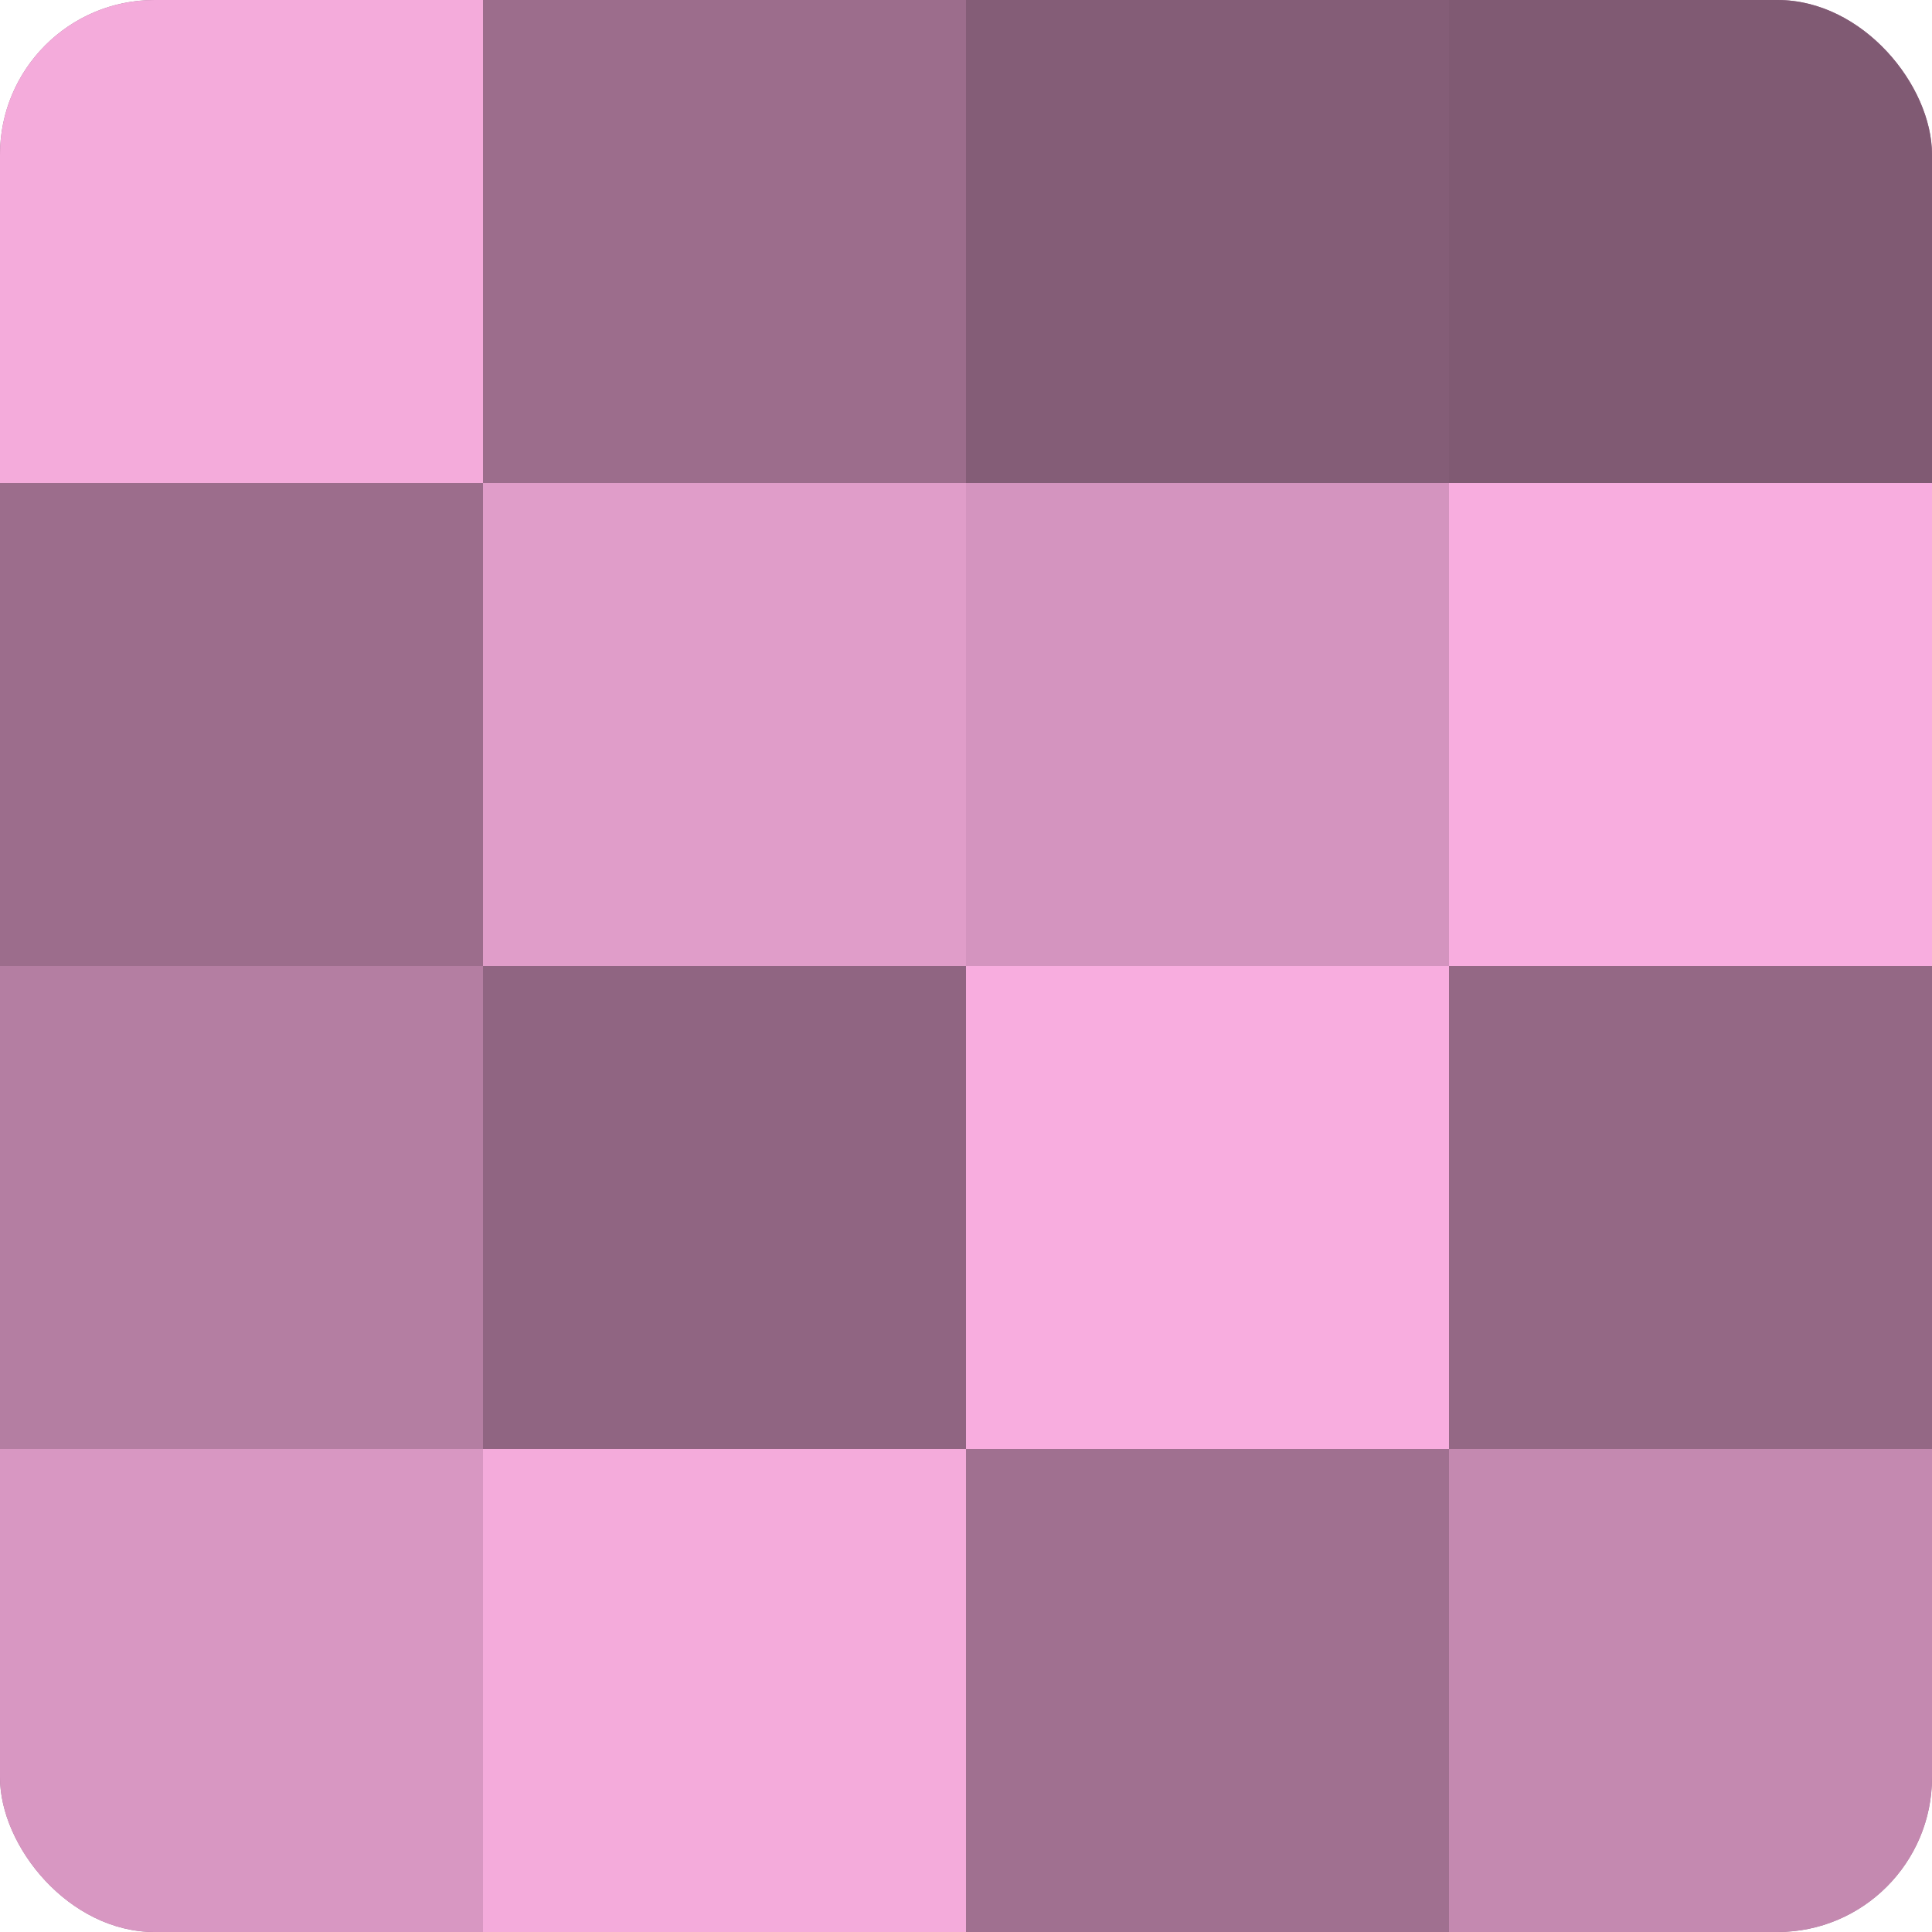
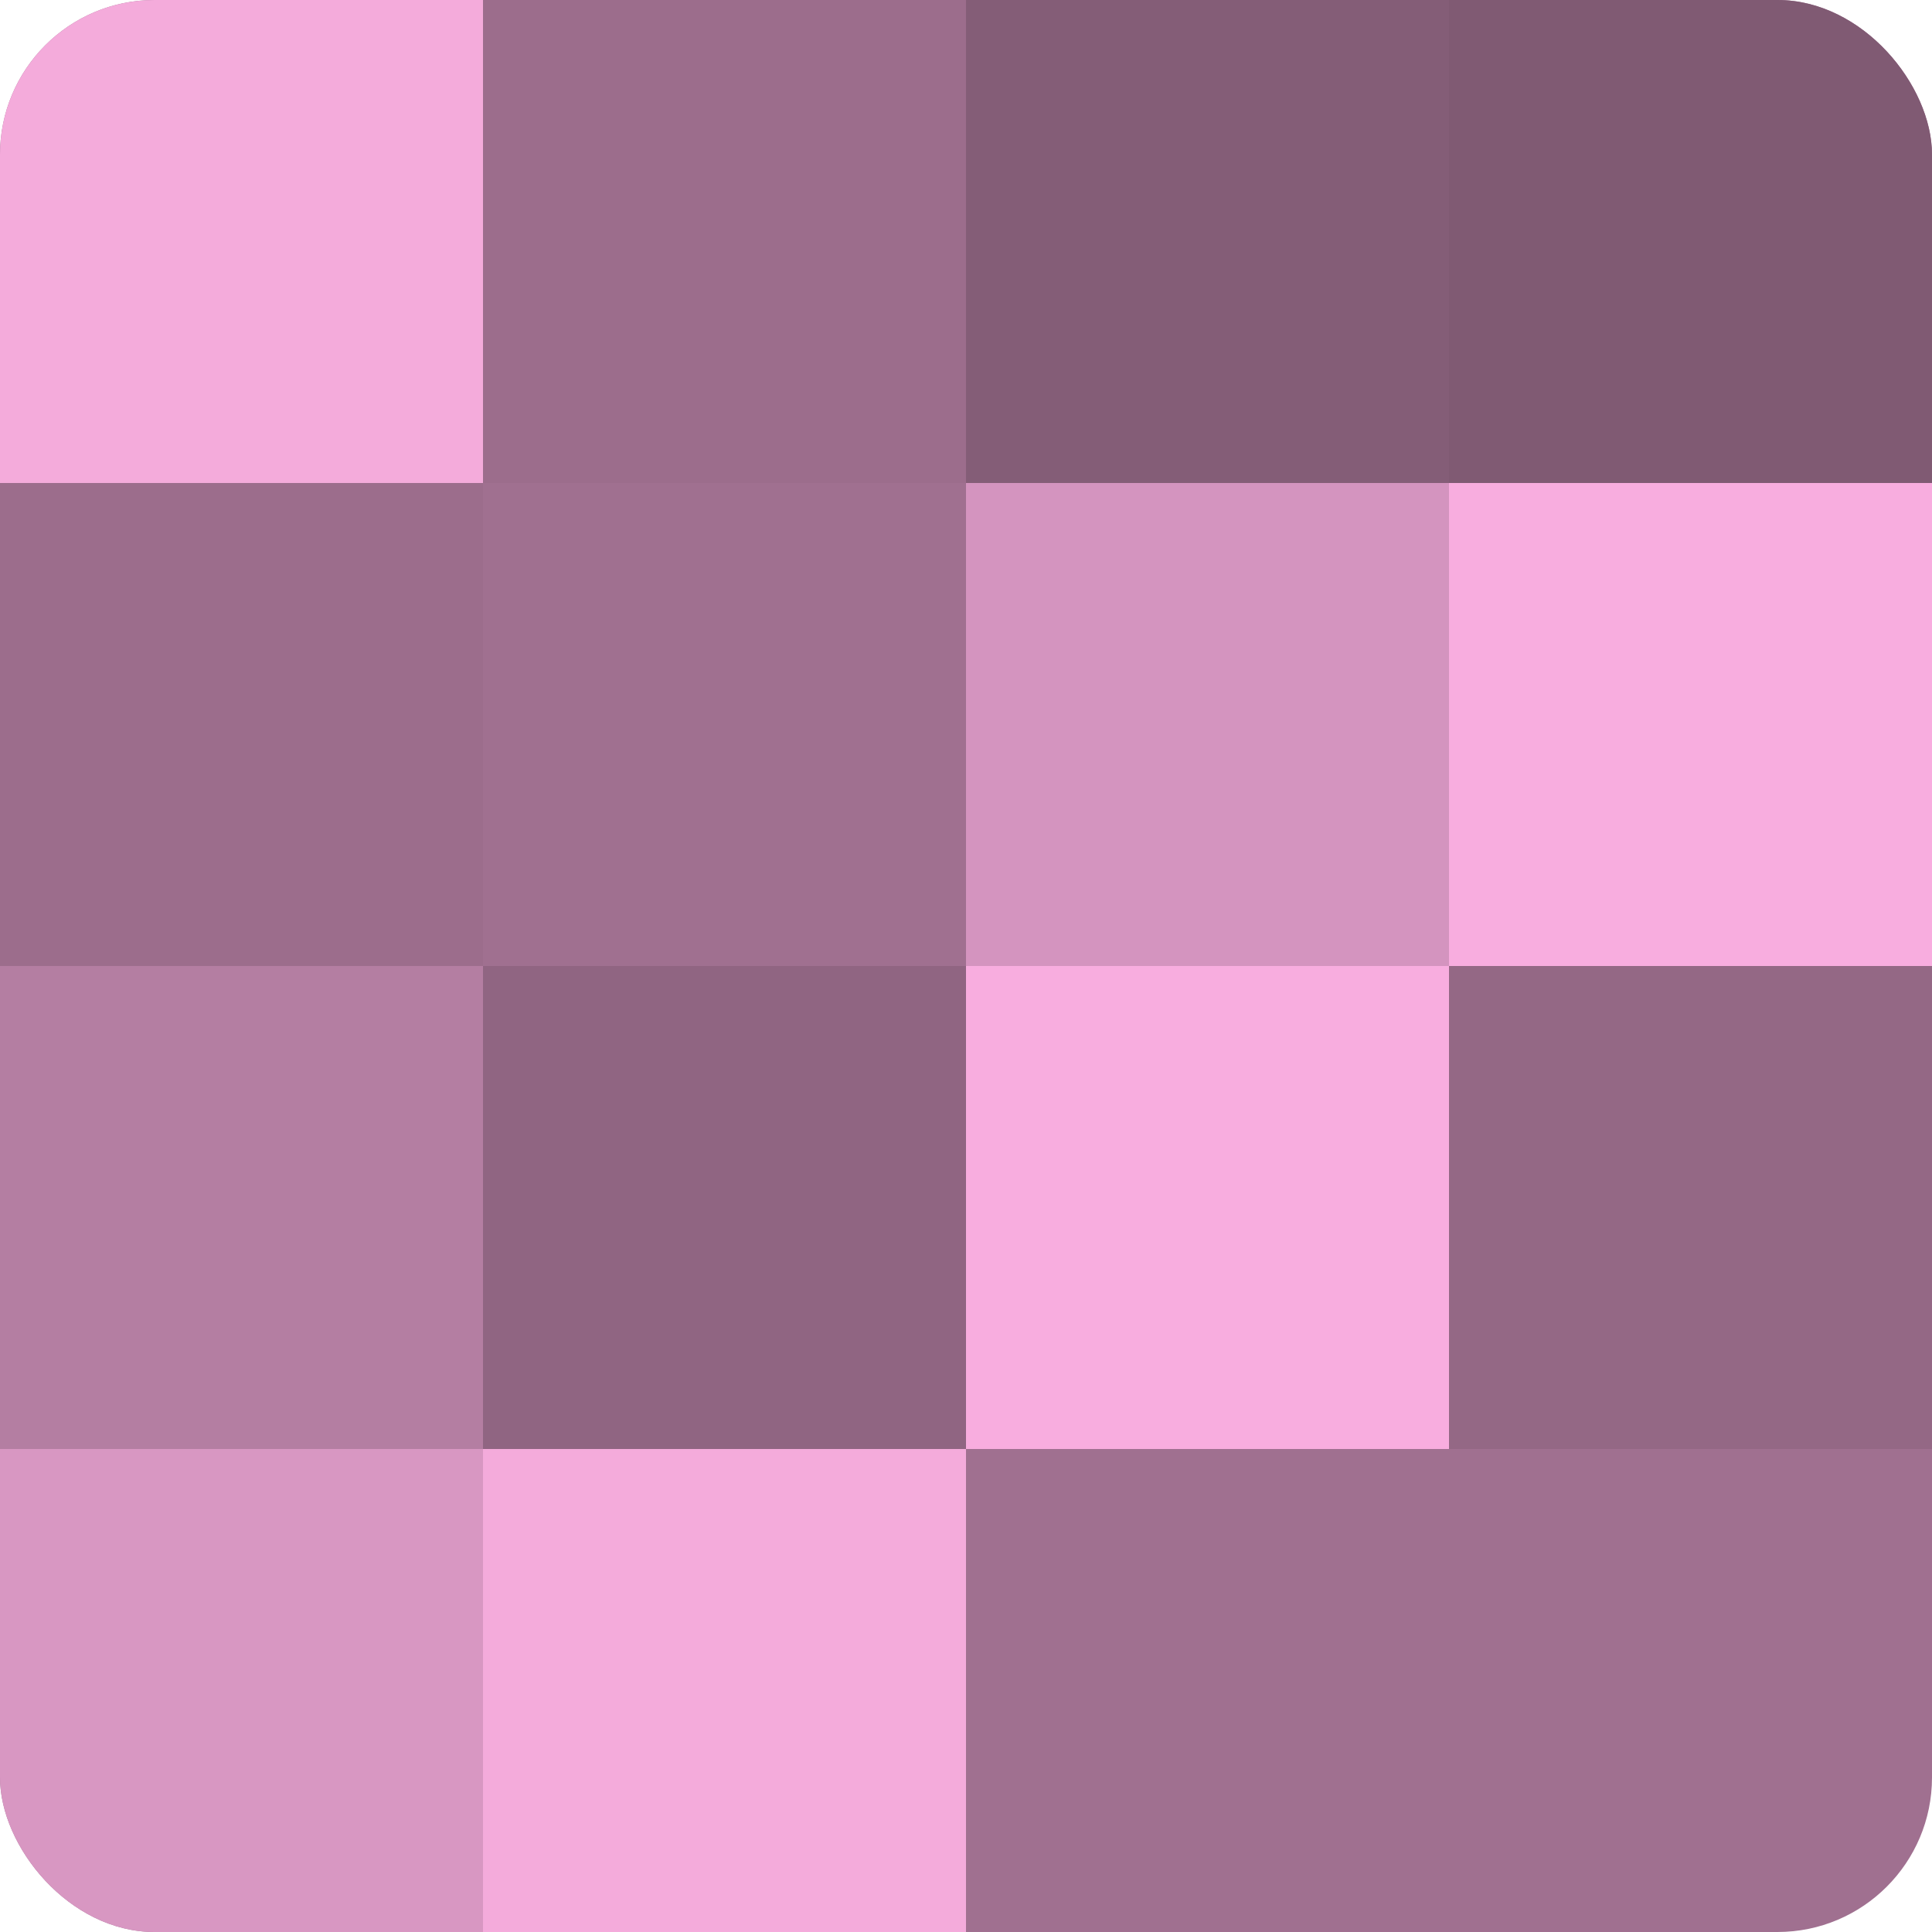
<svg xmlns="http://www.w3.org/2000/svg" width="60" height="60" viewBox="0 0 100 100" preserveAspectRatio="xMidYMid meet">
  <defs>
    <clipPath id="c" width="100" height="100">
      <rect width="100" height="100" rx="8" ry="8" />
    </clipPath>
  </defs>
  <g clip-path="url(#c)">
    <rect width="100" height="100" fill="#a07090" />
    <rect width="25" height="25" fill="#f4abdb" />
    <rect y="25" width="25" height="25" fill="#9c6d8c" />
    <rect y="50" width="25" height="25" fill="#b47ea2" />
    <rect y="75" width="25" height="25" fill="#d897c2" />
    <rect x="25" width="25" height="25" fill="#9c6d8c" />
-     <rect x="25" y="25" width="25" height="25" fill="#e09dc9" />
    <rect x="25" y="50" width="25" height="25" fill="#906582" />
    <rect x="25" y="75" width="25" height="25" fill="#f4abdb" />
    <rect x="50" width="25" height="25" fill="#845d77" />
    <rect x="50" y="25" width="25" height="25" fill="#d494bf" />
    <rect x="50" y="50" width="25" height="25" fill="#f8addf" />
    <rect x="50" y="75" width="25" height="25" fill="#a07090" />
    <rect x="75" width="25" height="25" fill="#805a73" />
    <rect x="75" y="25" width="25" height="25" fill="#f8addf" />
    <rect x="75" y="50" width="25" height="25" fill="#946885" />
-     <rect x="75" y="75" width="25" height="25" fill="#c489b0" />
  </g>
</svg>